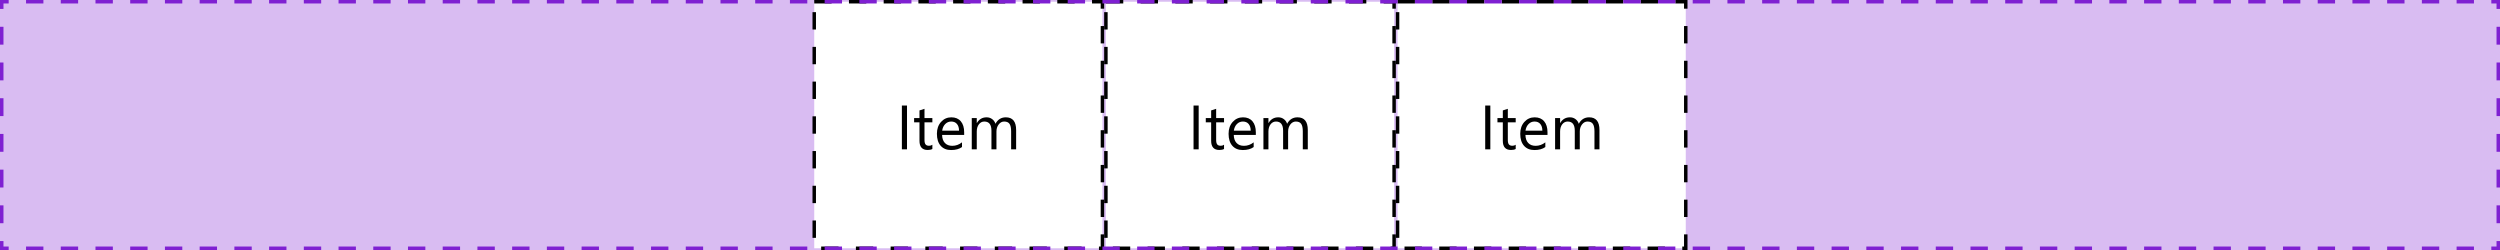
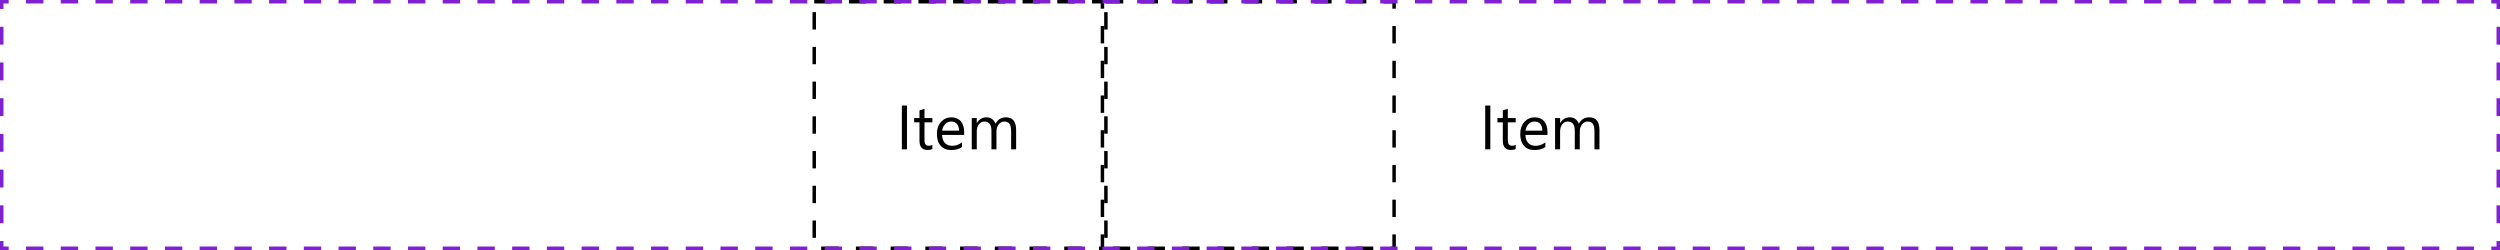
<svg xmlns="http://www.w3.org/2000/svg" width="720" height="72" viewBox="0 0 720 72" fill="none">
-   <path d="M0 0H720V72H0V0Z" fill="#D9BCF2" />
-   <rect x="234.5" y="0.5" width="83" height="71" fill="white" />
  <path d="M261.217 43H259.74V30.396H261.217V43ZM268.521 42.912C268.181 43.1 267.732 43.193 267.176 43.193C265.6 43.193 264.812 42.315 264.812 40.557V35.23H263.265V34H264.812V31.803L266.253 31.337V34H268.521V35.23H266.253V40.302C266.253 40.905 266.355 41.336 266.561 41.594C266.766 41.852 267.105 41.98 267.58 41.98C267.943 41.98 268.257 41.881 268.521 41.682V42.912ZM277.679 38.86H271.324C271.348 39.862 271.617 40.636 272.133 41.181C272.648 41.726 273.357 41.998 274.26 41.998C275.273 41.998 276.205 41.664 277.055 40.996V42.35C276.264 42.924 275.218 43.211 273.917 43.211C272.646 43.211 271.646 42.804 270.92 41.989C270.193 41.169 269.83 40.018 269.83 38.535C269.83 37.135 270.226 35.995 271.017 35.116C271.813 34.231 272.801 33.789 273.979 33.789C275.156 33.789 276.067 34.17 276.712 34.932C277.356 35.693 277.679 36.751 277.679 38.105V38.86ZM276.202 37.639C276.196 36.807 275.994 36.159 275.596 35.696C275.203 35.233 274.655 35.002 273.952 35.002C273.272 35.002 272.695 35.245 272.221 35.731C271.746 36.218 271.453 36.853 271.342 37.639H276.202ZM292.646 43H291.205V37.832C291.205 36.836 291.05 36.115 290.739 35.67C290.435 35.225 289.919 35.002 289.192 35.002C288.577 35.002 288.053 35.283 287.619 35.846C287.191 36.408 286.978 37.082 286.978 37.867V43H285.536V37.656C285.536 35.887 284.854 35.002 283.488 35.002C282.855 35.002 282.334 35.269 281.924 35.802C281.514 36.329 281.309 37.018 281.309 37.867V43H279.867V34H281.309V35.424H281.344C281.982 34.334 282.914 33.789 284.139 33.789C284.754 33.789 285.29 33.962 285.747 34.308C286.204 34.648 286.518 35.096 286.688 35.652C287.355 34.41 288.352 33.789 289.676 33.789C291.656 33.789 292.646 35.011 292.646 37.454V43Z" fill="black" />
  <rect x="234.5" y="0.5" width="83" height="71" stroke="black" stroke-dasharray="5 5" />
  <rect x="318.5" y="0.5" width="83" height="71" fill="white" />
-   <path d="M345.217 43H343.74V30.396H345.217V43ZM352.521 42.912C352.181 43.1 351.732 43.193 351.176 43.193C349.6 43.193 348.812 42.315 348.812 40.557V35.23H347.265V34H348.812V31.803L350.253 31.337V34H352.521V35.23H350.253V40.302C350.253 40.905 350.355 41.336 350.561 41.594C350.766 41.852 351.105 41.98 351.58 41.98C351.943 41.98 352.257 41.881 352.521 41.682V42.912ZM361.679 38.86H355.324C355.348 39.862 355.617 40.636 356.133 41.181C356.648 41.726 357.357 41.998 358.26 41.998C359.273 41.998 360.205 41.664 361.055 40.996V42.35C360.264 42.924 359.218 43.211 357.917 43.211C356.646 43.211 355.646 42.804 354.92 41.989C354.193 41.169 353.83 40.018 353.83 38.535C353.83 37.135 354.226 35.995 355.017 35.116C355.813 34.231 356.801 33.789 357.979 33.789C359.156 33.789 360.067 34.17 360.712 34.932C361.356 35.693 361.679 36.751 361.679 38.105V38.86ZM360.202 37.639C360.196 36.807 359.994 36.159 359.596 35.696C359.203 35.233 358.655 35.002 357.952 35.002C357.272 35.002 356.695 35.245 356.221 35.731C355.746 36.218 355.453 36.853 355.342 37.639H360.202ZM376.646 43H375.205V37.832C375.205 36.836 375.05 36.115 374.739 35.67C374.435 35.225 373.919 35.002 373.192 35.002C372.577 35.002 372.053 35.283 371.619 35.846C371.191 36.408 370.978 37.082 370.978 37.867V43H369.536V37.656C369.536 35.887 368.854 35.002 367.488 35.002C366.855 35.002 366.334 35.269 365.924 35.802C365.514 36.329 365.309 37.018 365.309 37.867V43H363.867V34H365.309V35.424H365.344C365.982 34.334 366.914 33.789 368.139 33.789C368.754 33.789 369.29 33.962 369.747 34.308C370.204 34.648 370.518 35.096 370.688 35.652C371.355 34.41 372.352 33.789 373.676 33.789C375.656 33.789 376.646 35.011 376.646 37.454V43Z" fill="black" />
  <rect x="318.5" y="0.5" width="83" height="71" stroke="black" stroke-dasharray="5 5" />
-   <rect x="402.5" y="0.5" width="83" height="71" fill="white" />
  <path d="M429.217 43H427.74V30.396H429.217V43ZM436.521 42.912C436.181 43.1 435.732 43.193 435.176 43.193C433.6 43.193 432.812 42.315 432.812 40.557V35.23H431.265V34H432.812V31.803L434.253 31.337V34H436.521V35.23H434.253V40.302C434.253 40.905 434.355 41.336 434.561 41.594C434.766 41.852 435.105 41.98 435.58 41.98C435.943 41.98 436.257 41.881 436.521 41.682V42.912ZM445.679 38.86H439.324C439.348 39.862 439.617 40.636 440.133 41.181C440.648 41.726 441.357 41.998 442.26 41.998C443.273 41.998 444.205 41.664 445.055 40.996V42.35C444.264 42.924 443.218 43.211 441.917 43.211C440.646 43.211 439.646 42.804 438.92 41.989C438.193 41.169 437.83 40.018 437.83 38.535C437.83 37.135 438.226 35.995 439.017 35.116C439.813 34.231 440.801 33.789 441.979 33.789C443.156 33.789 444.067 34.17 444.712 34.932C445.356 35.693 445.679 36.751 445.679 38.105V38.86ZM444.202 37.639C444.196 36.807 443.994 36.159 443.596 35.696C443.203 35.233 442.655 35.002 441.952 35.002C441.272 35.002 440.695 35.245 440.221 35.731C439.746 36.218 439.453 36.853 439.342 37.639H444.202ZM460.646 43H459.205V37.832C459.205 36.836 459.05 36.115 458.739 35.67C458.435 35.225 457.919 35.002 457.192 35.002C456.577 35.002 456.053 35.283 455.619 35.846C455.191 36.408 454.978 37.082 454.978 37.867V43H453.536V37.656C453.536 35.887 452.854 35.002 451.488 35.002C450.855 35.002 450.334 35.269 449.924 35.802C449.514 36.329 449.309 37.018 449.309 37.867V43H447.867V34H449.309V35.424H449.344C449.982 34.334 450.914 33.789 452.139 33.789C452.754 33.789 453.29 33.962 453.747 34.308C454.204 34.648 454.518 35.096 454.688 35.652C455.355 34.41 456.352 33.789 457.676 33.789C459.656 33.789 460.646 35.011 460.646 37.454V43Z" fill="black" />
-   <rect x="402.5" y="0.5" width="83" height="71" stroke="black" stroke-dasharray="5 5" />
  <path d="M0 0V-0.5H-0.5V0H0ZM720 0H720.5V-0.5H720V0ZM720 72V72.5H720.5V72H720ZM0 72H-0.5V72.5H0V72ZM-0.5 0V2.571H0.5V0H-0.5ZM-0.5 7.714V12.857H0.5V7.714H-0.5ZM-0.5 18V23.143H0.5V18H-0.5ZM-0.5 28.286V33.429H0.5V28.286H-0.5ZM-0.5 38.571V43.714H0.5V38.571H-0.5ZM-0.5 48.857V54H0.5V48.857H-0.5ZM-0.5 59.143V64.286H0.5V59.143H-0.5ZM-0.5 69.429V72H0.5V69.429H-0.5ZM0 72.5H2.5V71.5H0V72.5ZM7.5 72.5H12.5V71.5H7.5V72.5ZM17.5 72.5H22.5V71.5H17.5V72.5ZM27.5 72.5H32.5V71.5H27.5V72.5ZM37.5 72.5H42.5V71.5H37.5V72.5ZM47.5 72.5H52.5V71.5H47.5V72.5ZM57.5 72.5H62.5V71.5H57.5V72.5ZM67.5 72.5H72.5V71.5H67.5V72.5ZM77.5 72.5H82.5V71.5H77.5V72.5ZM87.5 72.5H92.5V71.5H87.5V72.5ZM97.5 72.5H102.5V71.5H97.5V72.5ZM107.5 72.5H112.5V71.5H107.5V72.5ZM117.5 72.5H122.5V71.5H117.5V72.5ZM127.5 72.5H132.5V71.5H127.5V72.5ZM137.5 72.5H142.5V71.5H137.5V72.5ZM147.5 72.5H152.5V71.5H147.5V72.5ZM157.5 72.5H162.5V71.5H157.5V72.5ZM167.5 72.5H172.5V71.5H167.5V72.5ZM177.5 72.5H182.5V71.5H177.5V72.5ZM187.5 72.5H192.5V71.5H187.5V72.5ZM197.5 72.5H202.5V71.5H197.5V72.5ZM207.5 72.5H212.5V71.5H207.5V72.5ZM217.5 72.5H222.5V71.5H217.5V72.5ZM227.5 72.5H232.5V71.5H227.5V72.5ZM237.5 72.5H242.5V71.5H237.5V72.5ZM247.5 72.5H252.5V71.5H247.5V72.5ZM257.5 72.5H262.5V71.5H257.5V72.5ZM267.5 72.5H272.5V71.5H267.5V72.5ZM277.5 72.5H282.5V71.5H277.5V72.5ZM287.5 72.5H292.5V71.5H287.5V72.5ZM297.5 72.5H302.5V71.5H297.5V72.5ZM307.5 72.5H312.5V71.5H307.5V72.5ZM317.5 72.5H322.5V71.5H317.5V72.5ZM327.5 72.5H332.5V71.5H327.5V72.5ZM337.5 72.5H342.5V71.5H337.5V72.5ZM347.5 72.5H352.5V71.5H347.5V72.5ZM357.5 72.5H362.5V71.5H357.5V72.5ZM367.5 72.5H372.5V71.5H367.5V72.5ZM377.5 72.5H382.5V71.5H377.5V72.5ZM387.5 72.5H392.5V71.5H387.5V72.5ZM397.5 72.5H402.5V71.5H397.5V72.5ZM407.5 72.5H412.5V71.5H407.5V72.5ZM417.5 72.5H422.5V71.5H417.5V72.5ZM427.5 72.5H432.5V71.5H427.5V72.5ZM437.5 72.5H442.5V71.5H437.5V72.5ZM447.5 72.5H452.5V71.5H447.5V72.5ZM457.5 72.5H462.5V71.5H457.5V72.5ZM467.5 72.5H472.5V71.5H467.5V72.5ZM477.5 72.5H482.5V71.5H477.5V72.5ZM487.5 72.5H492.5V71.5H487.5V72.5ZM497.5 72.5H502.5V71.5H497.5V72.5ZM507.5 72.5H512.5V71.5H507.5V72.5ZM517.5 72.5H522.5V71.5H517.5V72.5ZM527.5 72.5H532.5V71.5H527.5V72.5ZM537.5 72.5H542.5V71.5H537.5V72.5ZM547.5 72.5H552.5V71.5H547.5V72.5ZM557.5 72.5H562.5V71.5H557.5V72.5ZM567.5 72.5H572.5V71.5H567.5V72.5ZM577.5 72.5H582.5V71.5H577.5V72.5ZM587.5 72.5H592.5V71.5H587.5V72.5ZM597.5 72.5H602.5V71.5H597.5V72.5ZM607.5 72.5H612.5V71.5H607.5V72.5ZM617.5 72.5H622.5V71.5H617.5V72.5ZM627.5 72.5H632.5V71.5H627.5V72.5ZM637.5 72.5H642.5V71.5H637.5V72.5ZM647.5 72.5H652.5V71.5H647.5V72.5ZM657.5 72.5H662.5V71.5H657.5V72.5ZM667.5 72.5H672.5V71.5H667.5V72.5ZM677.5 72.5H682.5V71.5H677.5V72.5ZM687.5 72.5H692.5V71.5H687.5V72.5ZM697.5 72.5H702.5V71.5H697.5V72.5ZM707.5 72.5H712.5V71.5H707.5V72.5ZM717.5 72.5H720V71.5H717.5V72.5ZM720.5 72V69.429H719.5V72H720.5ZM720.5 64.286V59.143H719.5V64.286H720.5ZM720.5 54V48.857H719.5V54H720.5ZM720.5 43.714V38.571H719.5V43.714H720.5ZM720.5 33.429V28.286H719.5V33.429H720.5ZM720.5 23.143V18H719.5V23.143H720.5ZM720.5 12.857V7.714H719.5V12.857H720.5ZM720.5 2.571V0H719.5V2.571H720.5ZM720 -0.5H717.5V0.5H720V-0.5ZM712.5 -0.5H707.5V0.5H712.5V-0.5ZM702.5 -0.5H697.5V0.5H702.5V-0.5ZM692.5 -0.5H687.5V0.5H692.5V-0.5ZM682.5 -0.5H677.5V0.5H682.5V-0.5ZM672.5 -0.5H667.5V0.5H672.5V-0.5ZM662.5 -0.5H657.5V0.5H662.5V-0.5ZM652.5 -0.5H647.5V0.5H652.5V-0.5ZM642.5 -0.5H637.5V0.5H642.5V-0.5ZM632.5 -0.5H627.5V0.5H632.5V-0.5ZM622.5 -0.5H617.5V0.5H622.5V-0.5ZM612.5 -0.5H607.5V0.5H612.5V-0.5ZM602.5 -0.5H597.5V0.5H602.5V-0.5ZM592.5 -0.5H587.5V0.5H592.5V-0.5ZM582.5 -0.5H577.5V0.5H582.5V-0.5ZM572.5 -0.5H567.5V0.5H572.5V-0.5ZM562.5 -0.5H557.5V0.5H562.5V-0.5ZM552.5 -0.5H547.5V0.5H552.5V-0.5ZM542.5 -0.5H537.5V0.5H542.5V-0.5ZM532.5 -0.5H527.5V0.5H532.5V-0.5ZM522.5 -0.5H517.5V0.5H522.5V-0.5ZM512.5 -0.5H507.5V0.5H512.5V-0.5ZM502.5 -0.5H497.5V0.5H502.5V-0.5ZM492.5 -0.5H487.5V0.5H492.5V-0.5ZM482.5 -0.5H477.5V0.5H482.5V-0.5ZM472.5 -0.5H467.5V0.5H472.5V-0.5ZM462.5 -0.5H457.5V0.5H462.5V-0.5ZM452.5 -0.5H447.5V0.5H452.5V-0.5ZM442.5 -0.5H437.5V0.5H442.5V-0.5ZM432.5 -0.5H427.5V0.5H432.5V-0.5ZM422.5 -0.5H417.5V0.5H422.5V-0.5ZM412.5 -0.5H407.5V0.5H412.5V-0.5ZM402.5 -0.5H397.5V0.5H402.5V-0.5ZM392.5 -0.5H387.5V0.5H392.5V-0.5ZM382.5 -0.5H377.5V0.5H382.5V-0.5ZM372.5 -0.5H367.5V0.5H372.5V-0.5ZM362.5 -0.5H357.5V0.5H362.5V-0.5ZM352.5 -0.5H347.5V0.5H352.5V-0.5ZM342.5 -0.5H337.5V0.5H342.5V-0.5ZM332.5 -0.5H327.5V0.5H332.5V-0.5ZM322.5 -0.5H317.5V0.5H322.5V-0.5ZM312.5 -0.5H307.5V0.5H312.5V-0.5ZM302.5 -0.5H297.5V0.5H302.5V-0.5ZM292.5 -0.5H287.5V0.5H292.5V-0.5ZM282.5 -0.5H277.5V0.5H282.5V-0.5ZM272.5 -0.5H267.5V0.5H272.5V-0.5ZM262.5 -0.5H257.5V0.5H262.5V-0.5ZM252.5 -0.5H247.5V0.5H252.5V-0.5ZM242.5 -0.5H237.5V0.5H242.5V-0.5ZM232.5 -0.5H227.5V0.5H232.5V-0.5ZM222.5 -0.5H217.5V0.5H222.5V-0.5ZM212.5 -0.5H207.5V0.5H212.5V-0.5ZM202.5 -0.5H197.5V0.5H202.5V-0.5ZM192.5 -0.5H187.5V0.5H192.5V-0.5ZM182.5 -0.5H177.5V0.5H182.5V-0.5ZM172.5 -0.5H167.5V0.5H172.5V-0.5ZM162.5 -0.5H157.5V0.5H162.5V-0.5ZM152.5 -0.5H147.5V0.5H152.5V-0.5ZM142.5 -0.5H137.5V0.5H142.5V-0.5ZM132.5 -0.5H127.5V0.5H132.5V-0.5ZM122.5 -0.5H117.5V0.5H122.5V-0.5ZM112.5 -0.5H107.5V0.5H112.5V-0.5ZM102.5 -0.5H97.5V0.5H102.5V-0.5ZM92.5 -0.5H87.5V0.5H92.5V-0.5ZM82.5 -0.5H77.5V0.5H82.5V-0.5ZM72.5 -0.5H67.5V0.5H72.5V-0.5ZM62.5 -0.5H57.5V0.5H62.5V-0.5ZM52.5 -0.5H47.5V0.5H52.5V-0.5ZM42.5 -0.5H37.5V0.5H42.5V-0.5ZM32.5 -0.5H27.5V0.5H32.5V-0.5ZM22.5 -0.5H17.5V0.5H22.5V-0.5ZM12.5 -0.5H7.5V0.5H12.5V-0.5ZM2.5 -0.5H0V0.5H2.5V-0.5ZM0 0V-1H-1V0H0ZM720 0H721V-1H720V0ZM720 72V73H721V72H720ZM0 72H-1V73H0V72ZM-1 0V2.571H1V0H-1ZM-1 7.714V12.857H1V7.714H-1ZM-1 18V23.143H1V18H-1ZM-1 28.286V33.429H1V28.286H-1ZM-1 38.571V43.714H1V38.571H-1ZM-1 48.857V54H1V48.857H-1ZM-1 59.143V64.286H1V59.143H-1ZM-1 69.429V72H1V69.429H-1ZM0 73H2.5V71H0V73ZM7.5 73H12.5V71H7.5V73ZM17.5 73H22.5V71H17.5V73ZM27.5 73H32.5V71H27.5V73ZM37.5 73H42.5V71H37.5V73ZM47.5 73H52.5V71H47.5V73ZM57.5 73H62.5V71H57.5V73ZM67.5 73H72.5V71H67.5V73ZM77.5 73H82.5V71H77.5V73ZM87.5 73H92.5V71H87.5V73ZM97.5 73H102.5V71H97.5V73ZM107.5 73H112.5V71H107.5V73ZM117.5 73H122.5V71H117.5V73ZM127.5 73H132.5V71H127.5V73ZM137.5 73H142.5V71H137.5V73ZM147.5 73H152.5V71H147.5V73ZM157.5 73H162.5V71H157.5V73ZM167.5 73H172.5V71H167.5V73ZM177.5 73H182.5V71H177.5V73ZM187.5 73H192.5V71H187.5V73ZM197.5 73H202.5V71H197.5V73ZM207.5 73H212.5V71H207.5V73ZM217.5 73H222.5V71H217.5V73ZM227.5 73H232.5V71H227.5V73ZM237.5 73H242.5V71H237.5V73ZM247.5 73H252.5V71H247.5V73ZM257.5 73H262.5V71H257.5V73ZM267.5 73H272.5V71H267.5V73ZM277.5 73H282.5V71H277.5V73ZM287.5 73H292.5V71H287.5V73ZM297.5 73H302.5V71H297.5V73ZM307.5 73H312.5V71H307.5V73ZM317.5 73H322.5V71H317.5V73ZM327.5 73H332.5V71H327.5V73ZM337.5 73H342.5V71H337.5V73ZM347.5 73H352.5V71H347.5V73ZM357.5 73H362.5V71H357.5V73ZM367.5 73H372.5V71H367.5V73ZM377.5 73H382.5V71H377.5V73ZM387.5 73H392.5V71H387.5V73ZM397.5 73H402.5V71H397.5V73ZM407.5 73H412.5V71H407.5V73ZM417.5 73H422.5V71H417.5V73ZM427.5 73H432.5V71H427.5V73ZM437.5 73H442.5V71H437.5V73ZM447.5 73H452.5V71H447.5V73ZM457.5 73H462.5V71H457.5V73ZM467.5 73H472.5V71H467.5V73ZM477.5 73H482.5V71H477.5V73ZM487.5 73H492.5V71H487.5V73ZM497.5 73H502.5V71H497.5V73ZM507.5 73H512.5V71H507.5V73ZM517.5 73H522.5V71H517.5V73ZM527.5 73H532.5V71H527.5V73ZM537.5 73H542.5V71H537.5V73ZM547.5 73H552.5V71H547.5V73ZM557.5 73H562.5V71H557.5V73ZM567.5 73H572.5V71H567.5V73ZM577.5 73H582.5V71H577.5V73ZM587.5 73H592.5V71H587.5V73ZM597.5 73H602.5V71H597.5V73ZM607.5 73H612.5V71H607.5V73ZM617.5 73H622.5V71H617.5V73ZM627.5 73H632.5V71H627.5V73ZM637.5 73H642.5V71H637.5V73ZM647.5 73H652.5V71H647.5V73ZM657.5 73H662.5V71H657.5V73ZM667.5 73H672.5V71H667.5V73ZM677.5 73H682.5V71H677.5V73ZM687.5 73H692.5V71H687.5V73ZM697.5 73H702.5V71H697.5V73ZM707.5 73H712.5V71H707.5V73ZM717.5 73H720V71H717.5V73ZM721 72V69.429H719V72H721ZM721 64.286V59.143H719V64.286H721ZM721 54V48.857H719V54H721ZM721 43.714V38.571H719V43.714H721ZM721 33.429V28.286H719V33.429H721ZM721 23.143V18H719V23.143H721ZM721 12.857V7.714H719V12.857H721ZM721 2.571V0H719V2.571H721ZM720 -1H717.5V1H720V-1ZM712.5 -1H707.5V1H712.5V-1ZM702.5 -1H697.5V1H702.5V-1ZM692.5 -1H687.5V1H692.5V-1ZM682.5 -1H677.5V1H682.5V-1ZM672.5 -1H667.5V1H672.5V-1ZM662.5 -1H657.5V1H662.5V-1ZM652.5 -1H647.5V1H652.5V-1ZM642.5 -1H637.5V1H642.5V-1ZM632.5 -1H627.5V1H632.5V-1ZM622.5 -1H617.5V1H622.5V-1ZM612.5 -1H607.5V1H612.5V-1ZM602.5 -1H597.5V1H602.5V-1ZM592.5 -1H587.5V1H592.5V-1ZM582.5 -1H577.5V1H582.5V-1ZM572.5 -1H567.5V1H572.5V-1ZM562.5 -1H557.5V1H562.5V-1ZM552.5 -1H547.5V1H552.5V-1ZM542.5 -1H537.5V1H542.5V-1ZM532.5 -1H527.5V1H532.5V-1ZM522.5 -1H517.5V1H522.5V-1ZM512.5 -1H507.5V1H512.5V-1ZM502.5 -1H497.5V1H502.5V-1ZM492.5 -1H487.5V1H492.5V-1ZM482.5 -1H477.5V1H482.5V-1ZM472.5 -1H467.5V1H472.5V-1ZM462.5 -1H457.5V1H462.5V-1ZM452.5 -1H447.5V1H452.5V-1ZM442.5 -1H437.5V1H442.5V-1ZM432.5 -1H427.5V1H432.5V-1ZM422.5 -1H417.5V1H422.5V-1ZM412.5 -1H407.5V1H412.5V-1ZM402.5 -1H397.5V1H402.5V-1ZM392.5 -1H387.5V1H392.5V-1ZM382.5 -1H377.5V1H382.5V-1ZM372.5 -1H367.5V1H372.5V-1ZM362.5 -1H357.5V1H362.5V-1ZM352.5 -1H347.5V1H352.5V-1ZM342.5 -1H337.5V1H342.5V-1ZM332.5 -1H327.5V1H332.5V-1ZM322.5 -1H317.5V1H322.5V-1ZM312.5 -1H307.5V1H312.5V-1ZM302.5 -1H297.5V1H302.5V-1ZM292.5 -1H287.5V1H292.5V-1ZM282.5 -1H277.5V1H282.5V-1ZM272.5 -1H267.5V1H272.5V-1ZM262.5 -1H257.5V1H262.5V-1ZM252.5 -1H247.5V1H252.5V-1ZM242.5 -1H237.5V1H242.5V-1ZM232.5 -1H227.5V1H232.5V-1ZM222.5 -1H217.5V1H222.5V-1ZM212.5 -1H207.5V1H212.5V-1ZM202.5 -1H197.5V1H202.5V-1ZM192.5 -1H187.5V1H192.5V-1ZM182.5 -1H177.5V1H182.5V-1ZM172.5 -1H167.5V1H172.5V-1ZM162.5 -1H157.5V1H162.5V-1ZM152.5 -1H147.5V1H152.5V-1ZM142.5 -1H137.5V1H142.5V-1ZM132.5 -1H127.5V1H132.5V-1ZM122.5 -1H117.5V1H122.5V-1ZM112.5 -1H107.5V1H112.5V-1ZM102.5 -1H97.5V1H102.5V-1ZM92.5 -1H87.5V1H92.5V-1ZM82.5 -1H77.5V1H82.5V-1ZM72.5 -1H67.5V1H72.5V-1ZM62.5 -1H57.5V1H62.5V-1ZM52.5 -1H47.5V1H52.5V-1ZM42.5 -1H37.5V1H42.5V-1ZM32.5 -1H27.5V1H32.5V-1ZM22.5 -1H17.5V1H22.5V-1ZM12.5 -1H7.5V1H12.5V-1ZM2.5 -1H0V1H2.5V-1Z" fill="#7F20D2" />
</svg>